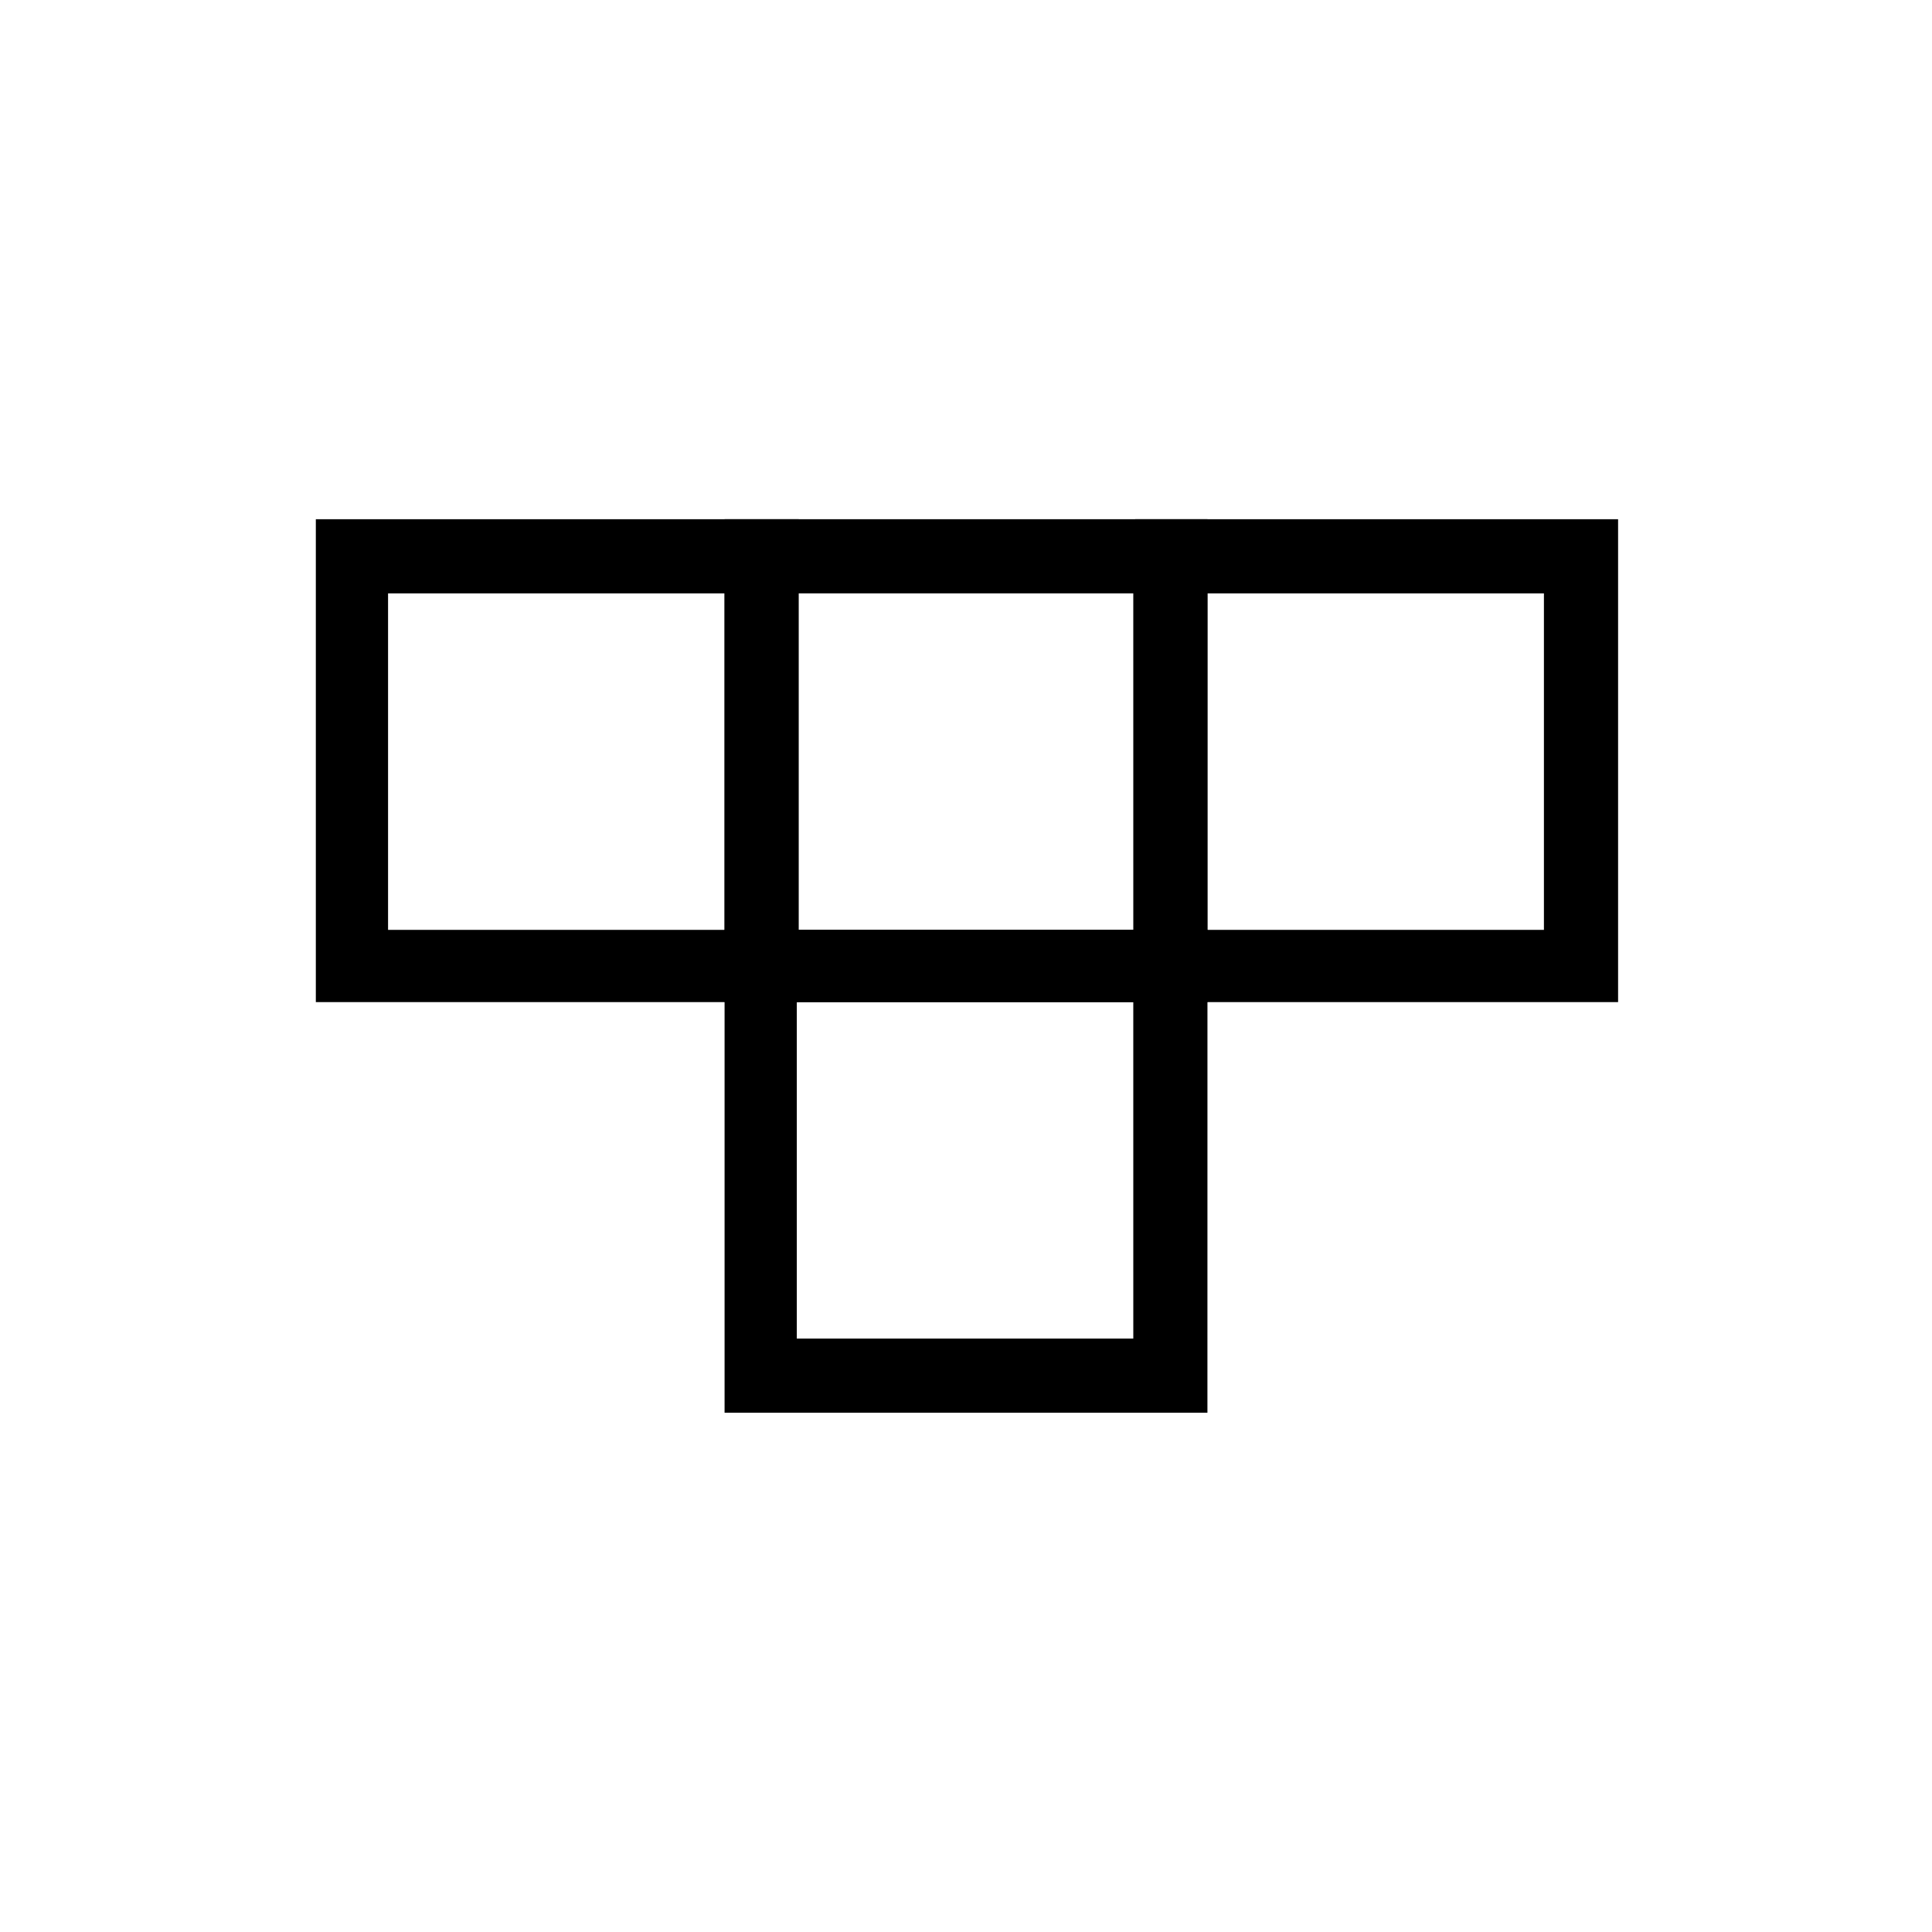
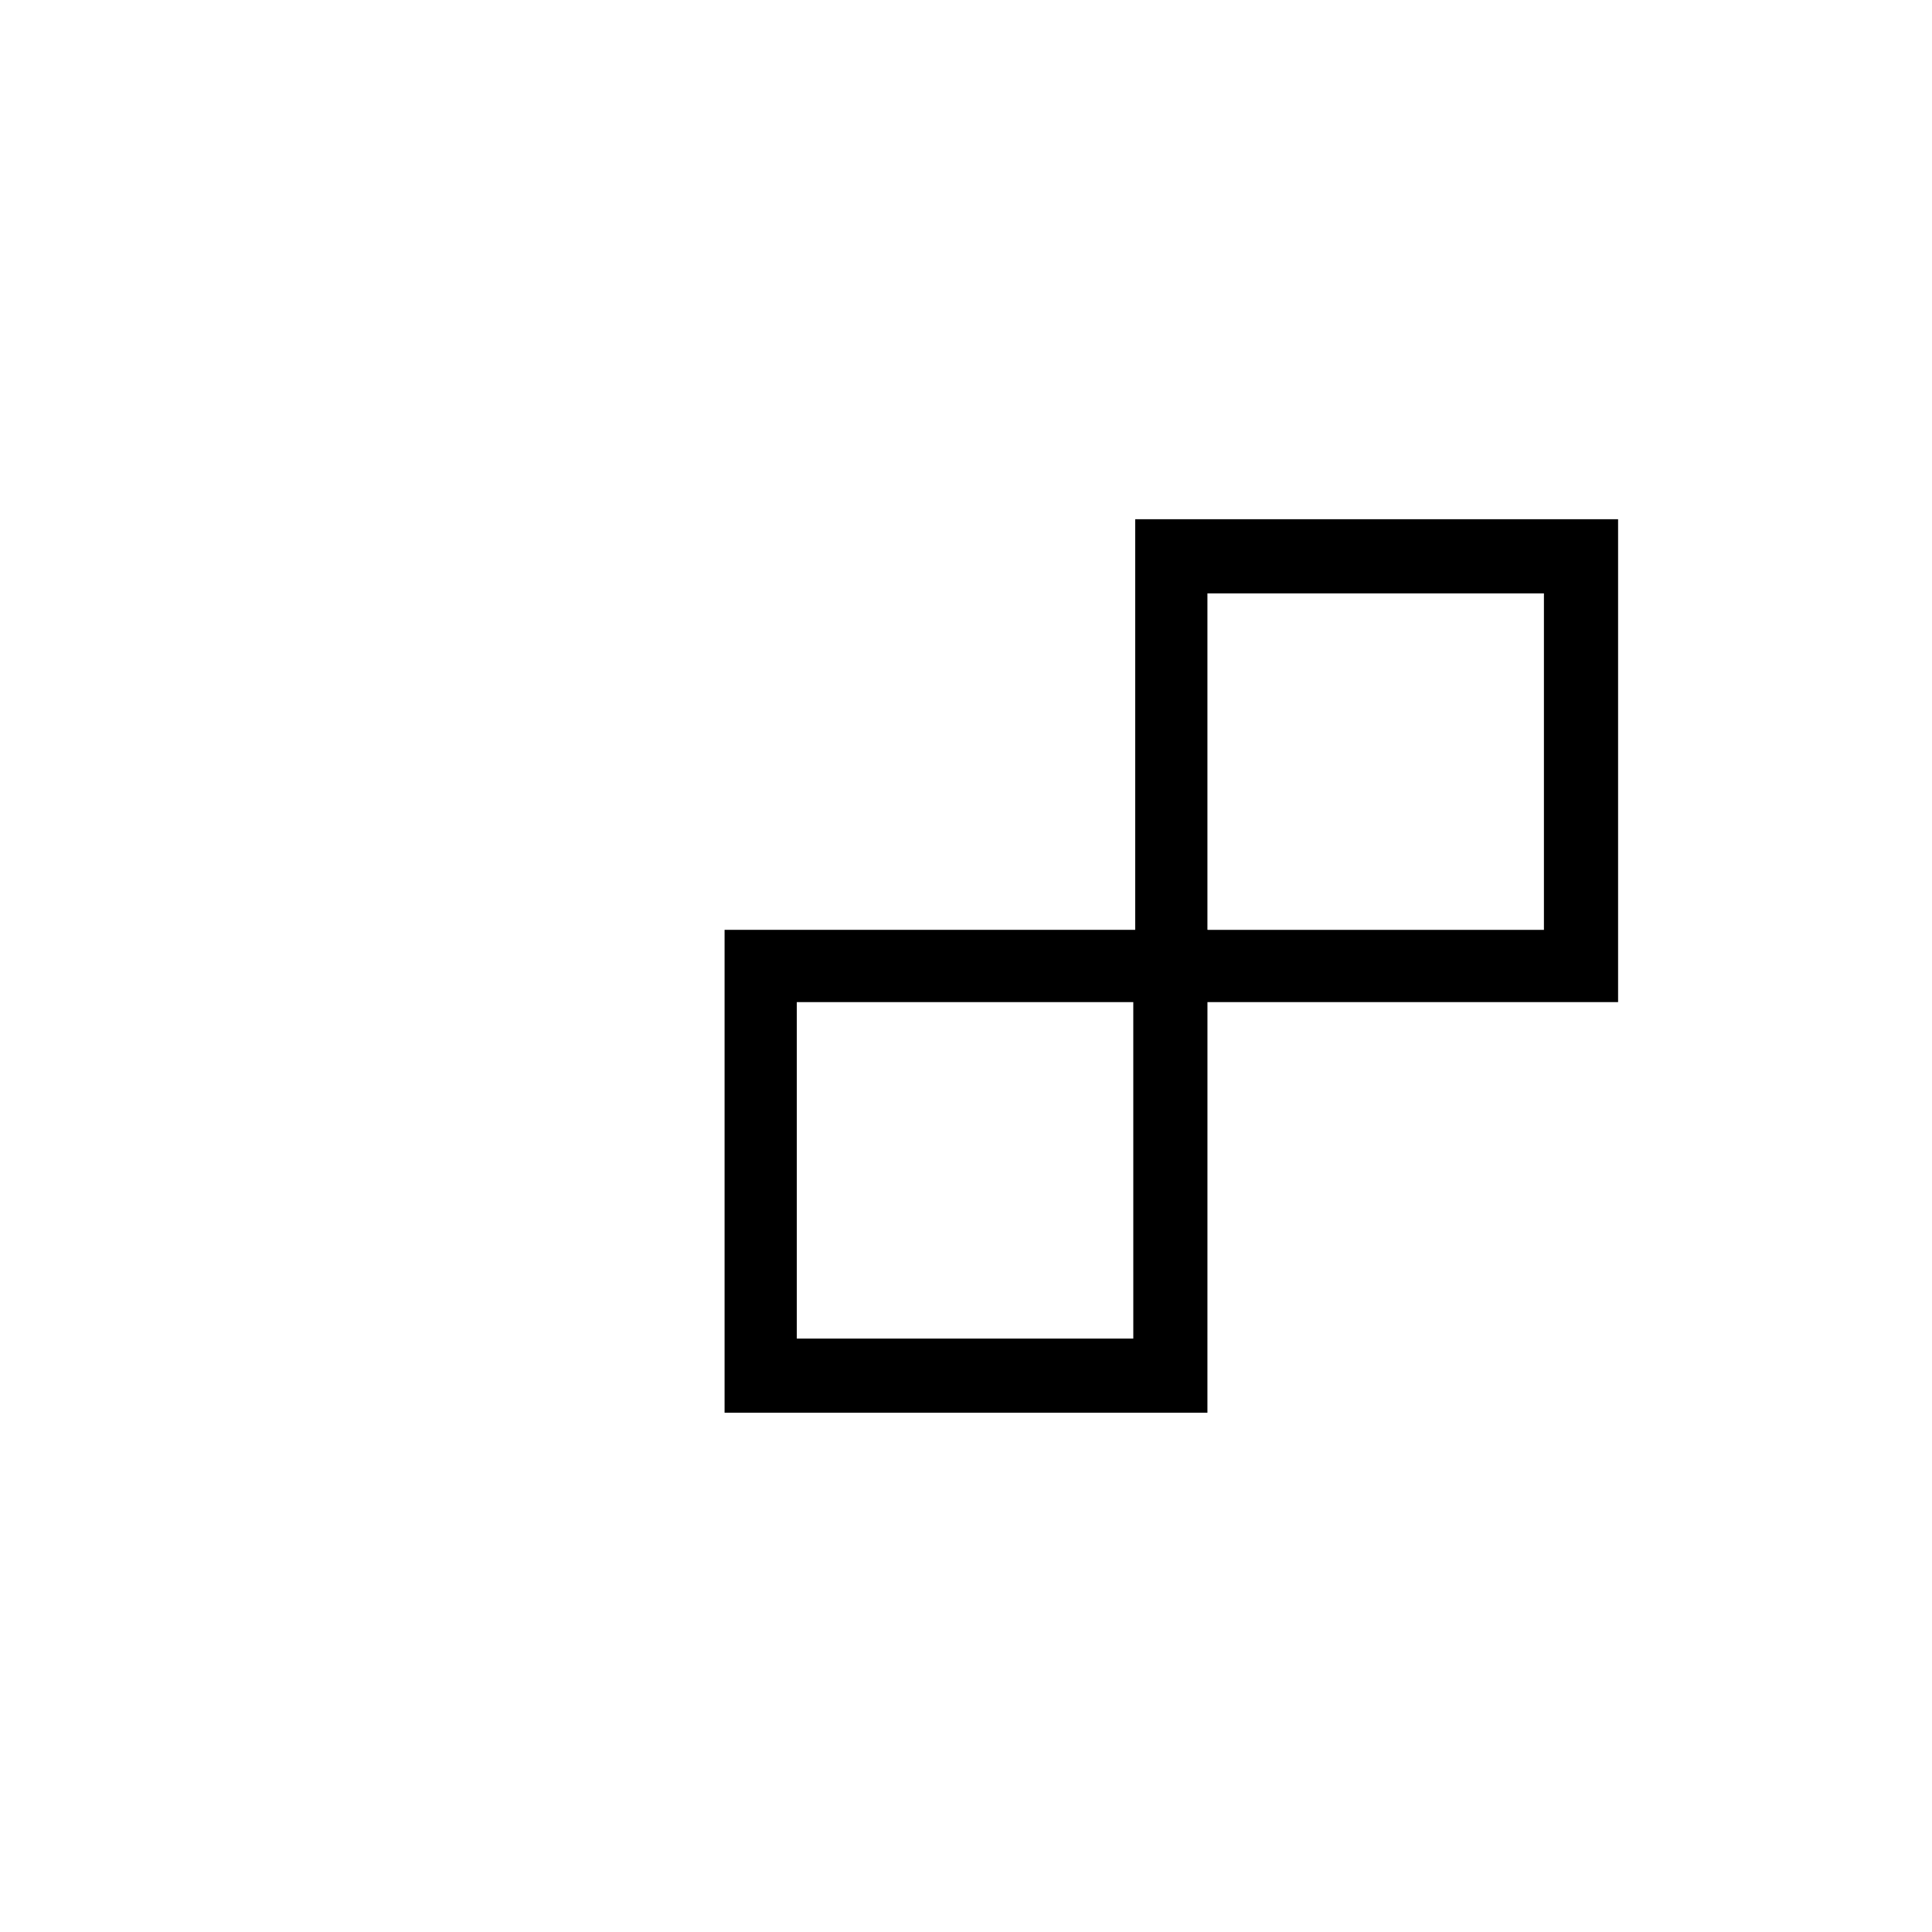
<svg xmlns="http://www.w3.org/2000/svg" fill="#000000" width="800px" height="800px" version="1.1" viewBox="144 144 512 512">
  <g>
    <path d="m463.98 518.39h-127.96v-127.97h127.97zm-108.82-19.648h89.176l-0.004-89.176h-89.172z" />
    <path d="m572.3 409.57h-127.46v-127.97h127.97v127.97zm-108.32-19.145h89.176v-89.176h-89.176z" />
-     <path d="m463.98 409.57h-127.96v-127.97h127.97zm-108.82-19.145h89.176l-0.004-89.176h-89.172z" />
-     <path d="m355.16 409.57h-127.46v-127.97h127.97v127.97zm-108.32-19.145h89.176v-89.176h-89.176z" />
  </g>
</svg>